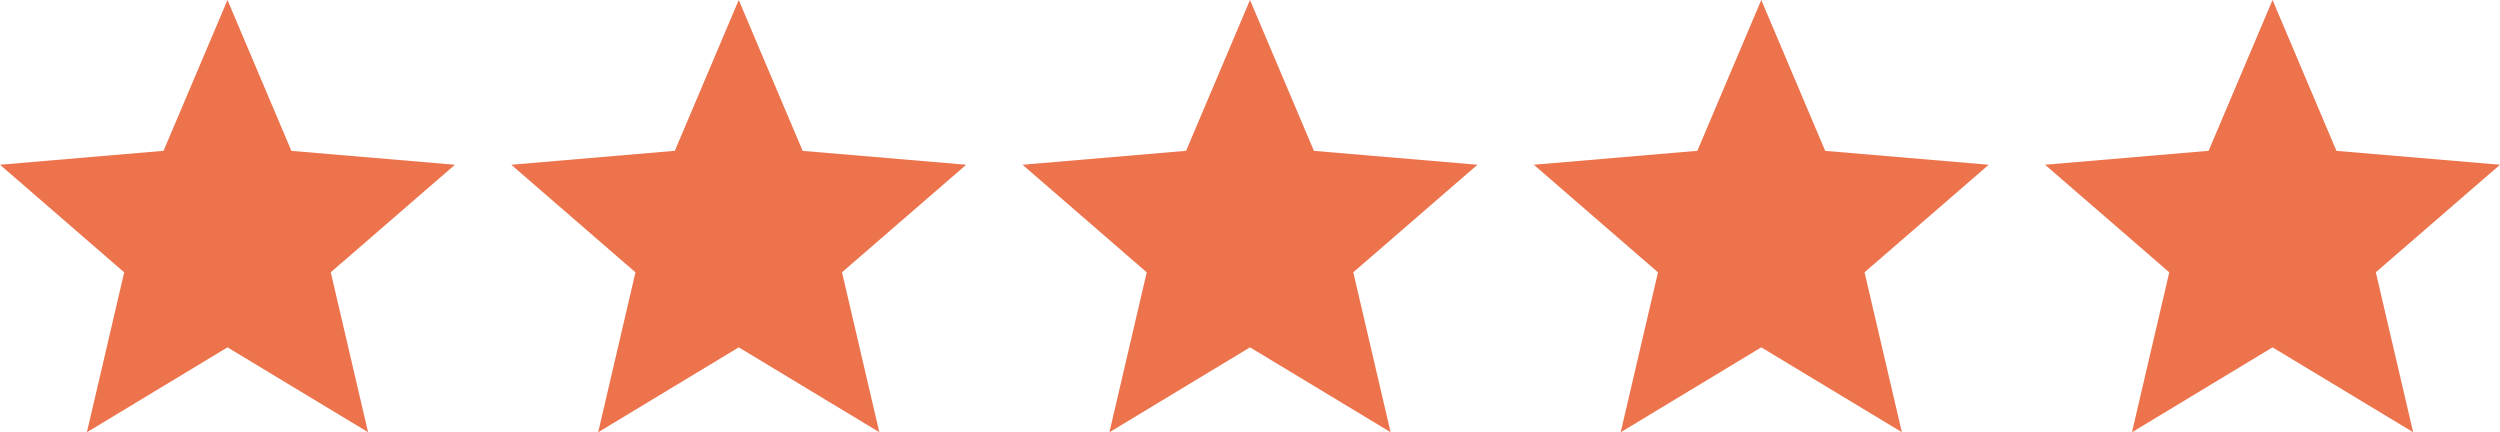
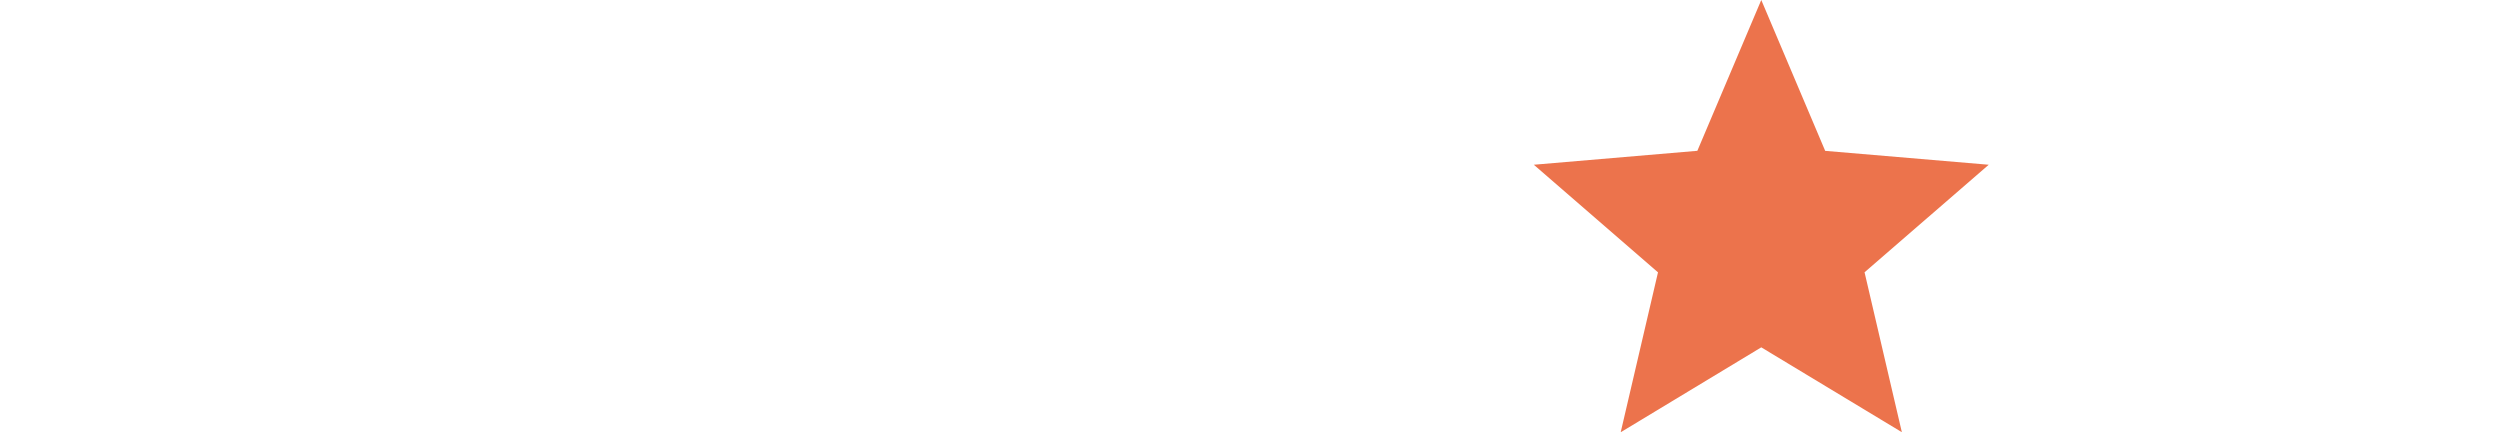
<svg xmlns="http://www.w3.org/2000/svg" id="stars" width="132.025" height="22.824" viewBox="0 0 132.025 22.824">
-   <path id="Icon_material-star" data-name="Icon material-star" d="M15.013,21.343l7.424,4.481-1.97-8.445L27.025,11.7l-8.637-.733L15.013,3l-3.376,7.964L3,11.7l6.559,5.682-1.97,8.445Z" transform="translate(-3 -3)" fill="#ec734c" />
-   <path id="Icon_material-star-2" data-name="Icon material-star" d="M15.013,21.343l7.424,4.481-1.97-8.445L27.025,11.7l-8.637-.733L15.013,3l-3.376,7.964L3,11.7l6.559,5.682-1.97,8.445Z" transform="translate(24 -3)" fill="#ec734c" />
-   <path id="Icon_material-star-3" data-name="Icon material-star" d="M15.013,21.343l7.424,4.481-1.97-8.445L27.025,11.7l-8.637-.733L15.013,3l-3.376,7.964L3,11.7l6.559,5.682-1.97,8.445Z" transform="translate(51 -3)" fill="#ec734c" />
  <path id="Icon_material-star-4" data-name="Icon material-star" d="M15.013,21.343l7.424,4.481-1.97-8.445L27.025,11.7l-8.637-.733L15.013,3l-3.376,7.964L3,11.7l6.559,5.682-1.97,8.445Z" transform="translate(78 -3)" fill="#ec734c" />
-   <path id="Icon_material-star-5" data-name="Icon material-star" d="M15.013,21.343l7.424,4.481-1.97-8.445L27.025,11.7l-8.637-.733L15.013,3l-3.376,7.964L3,11.7l6.559,5.682-1.97,8.445Z" transform="translate(105 -3)" fill="#ec734c" />
</svg>